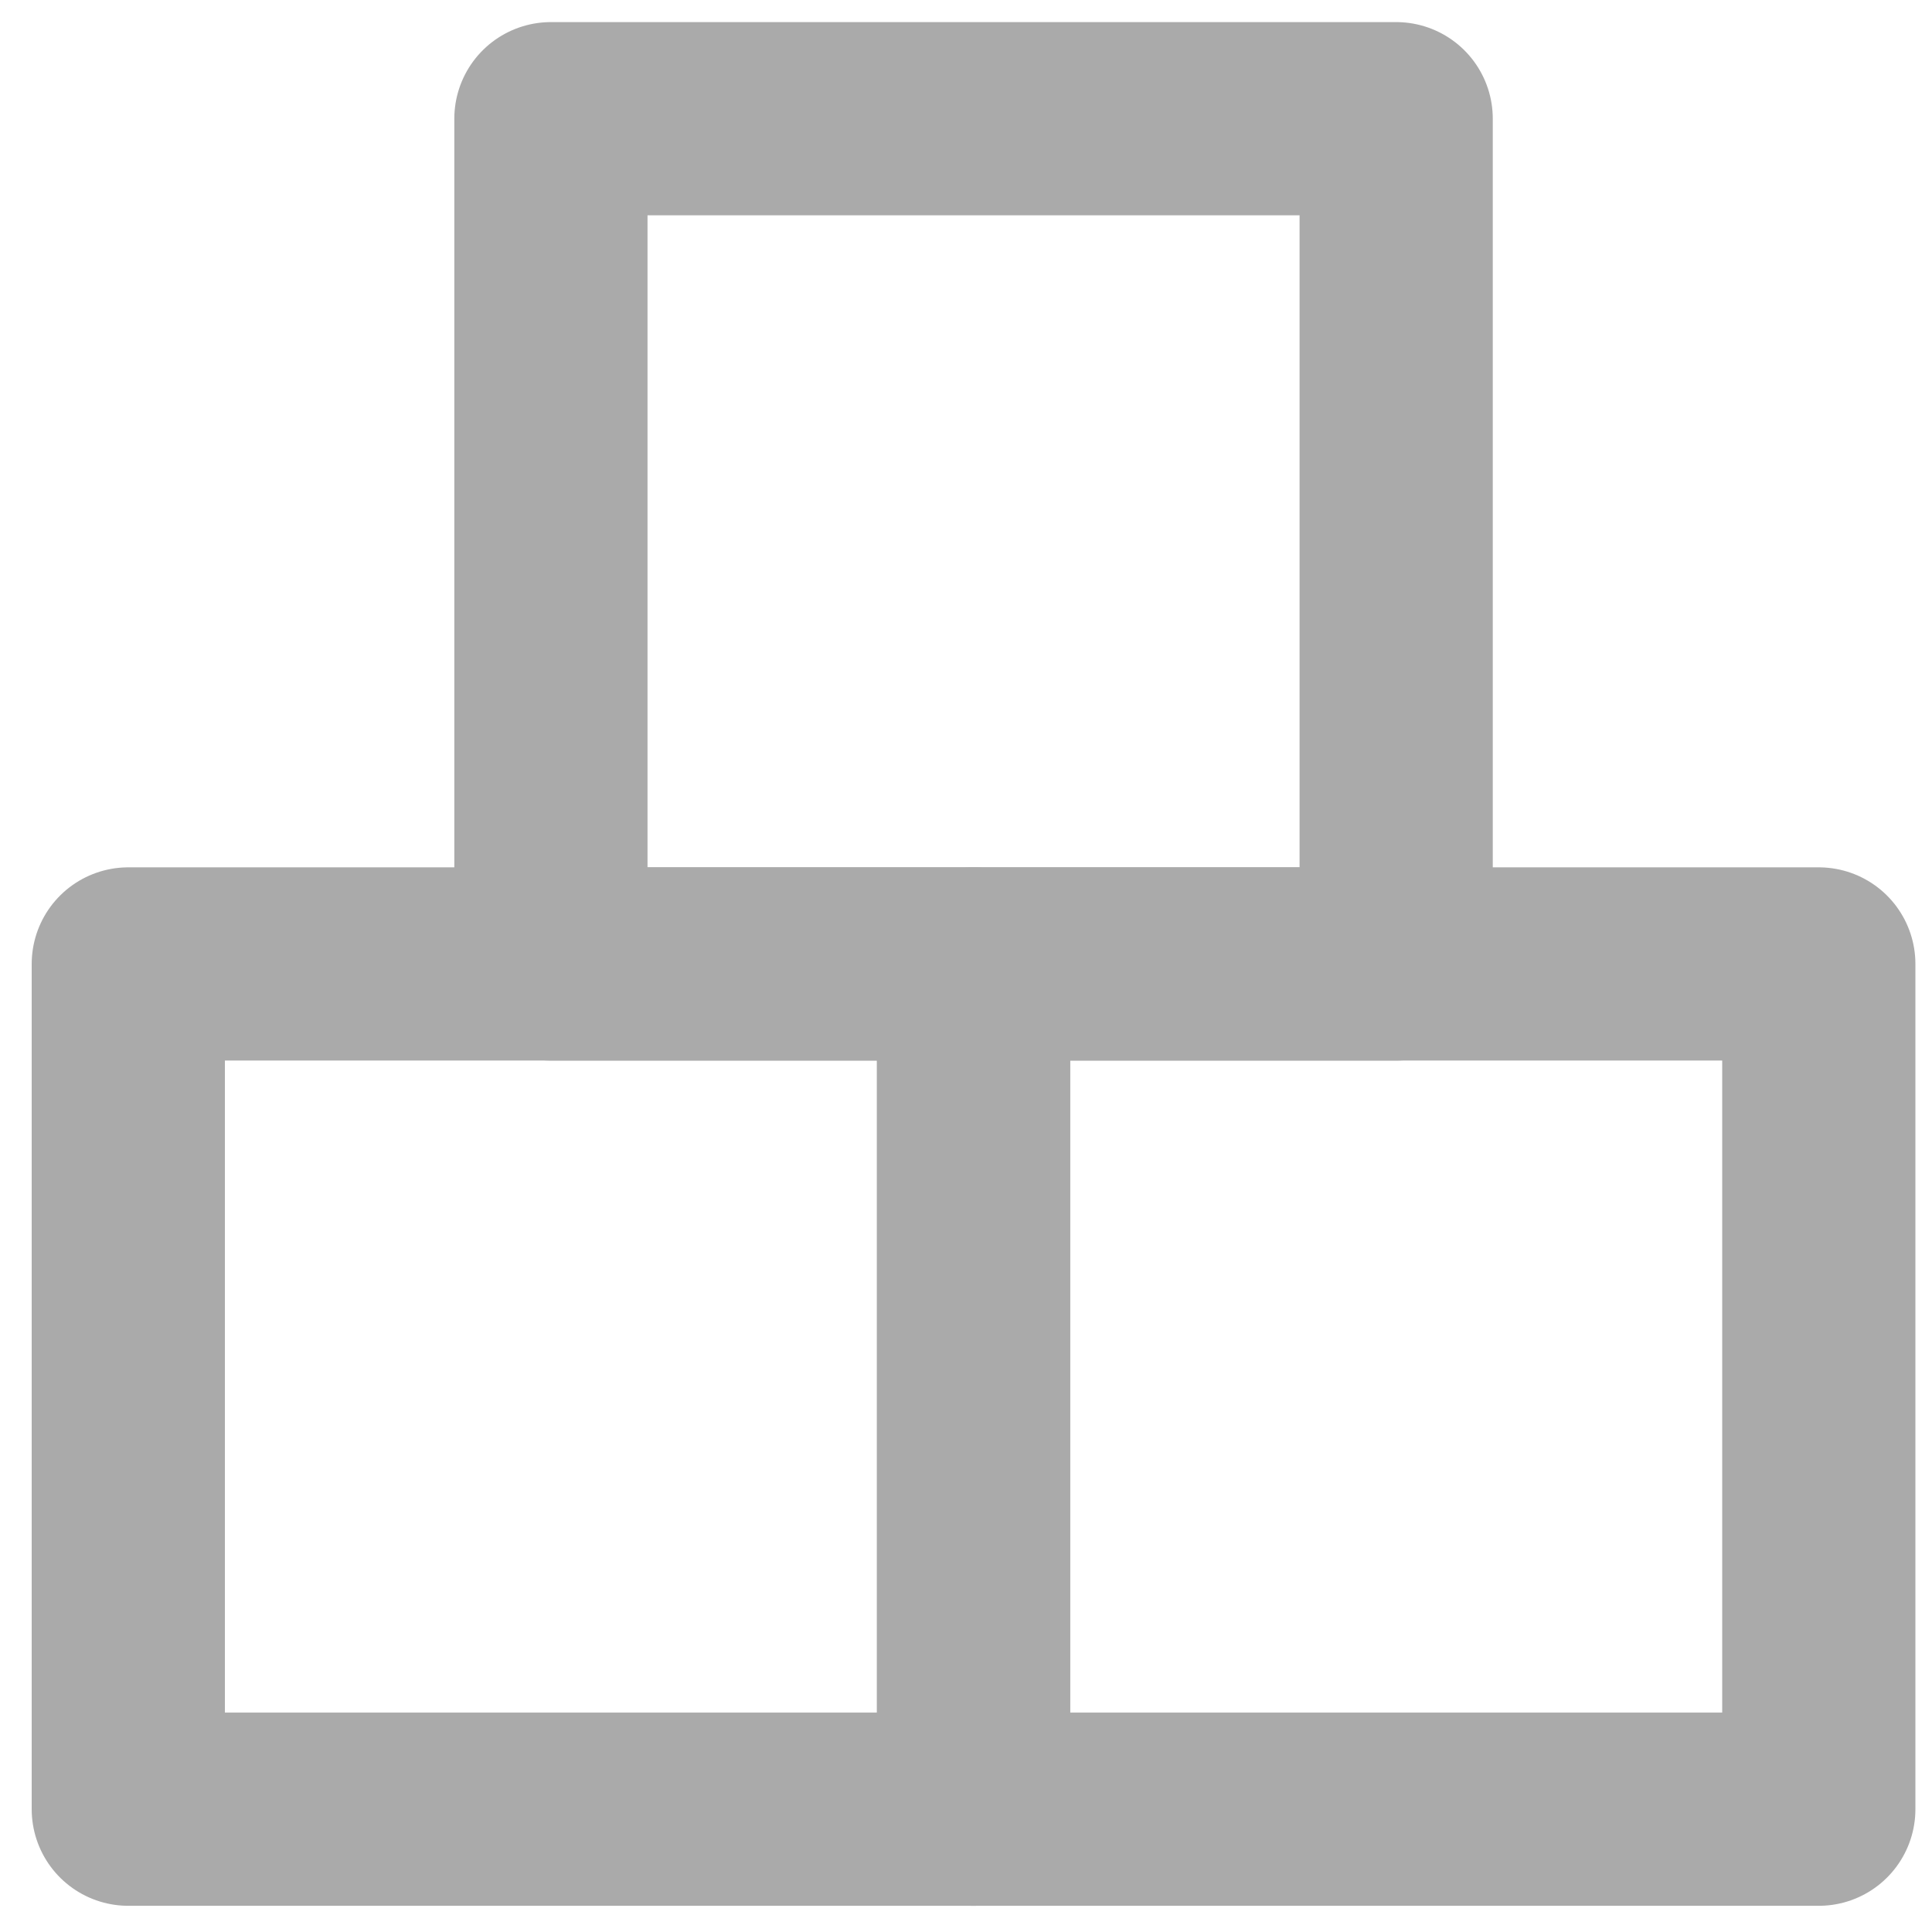
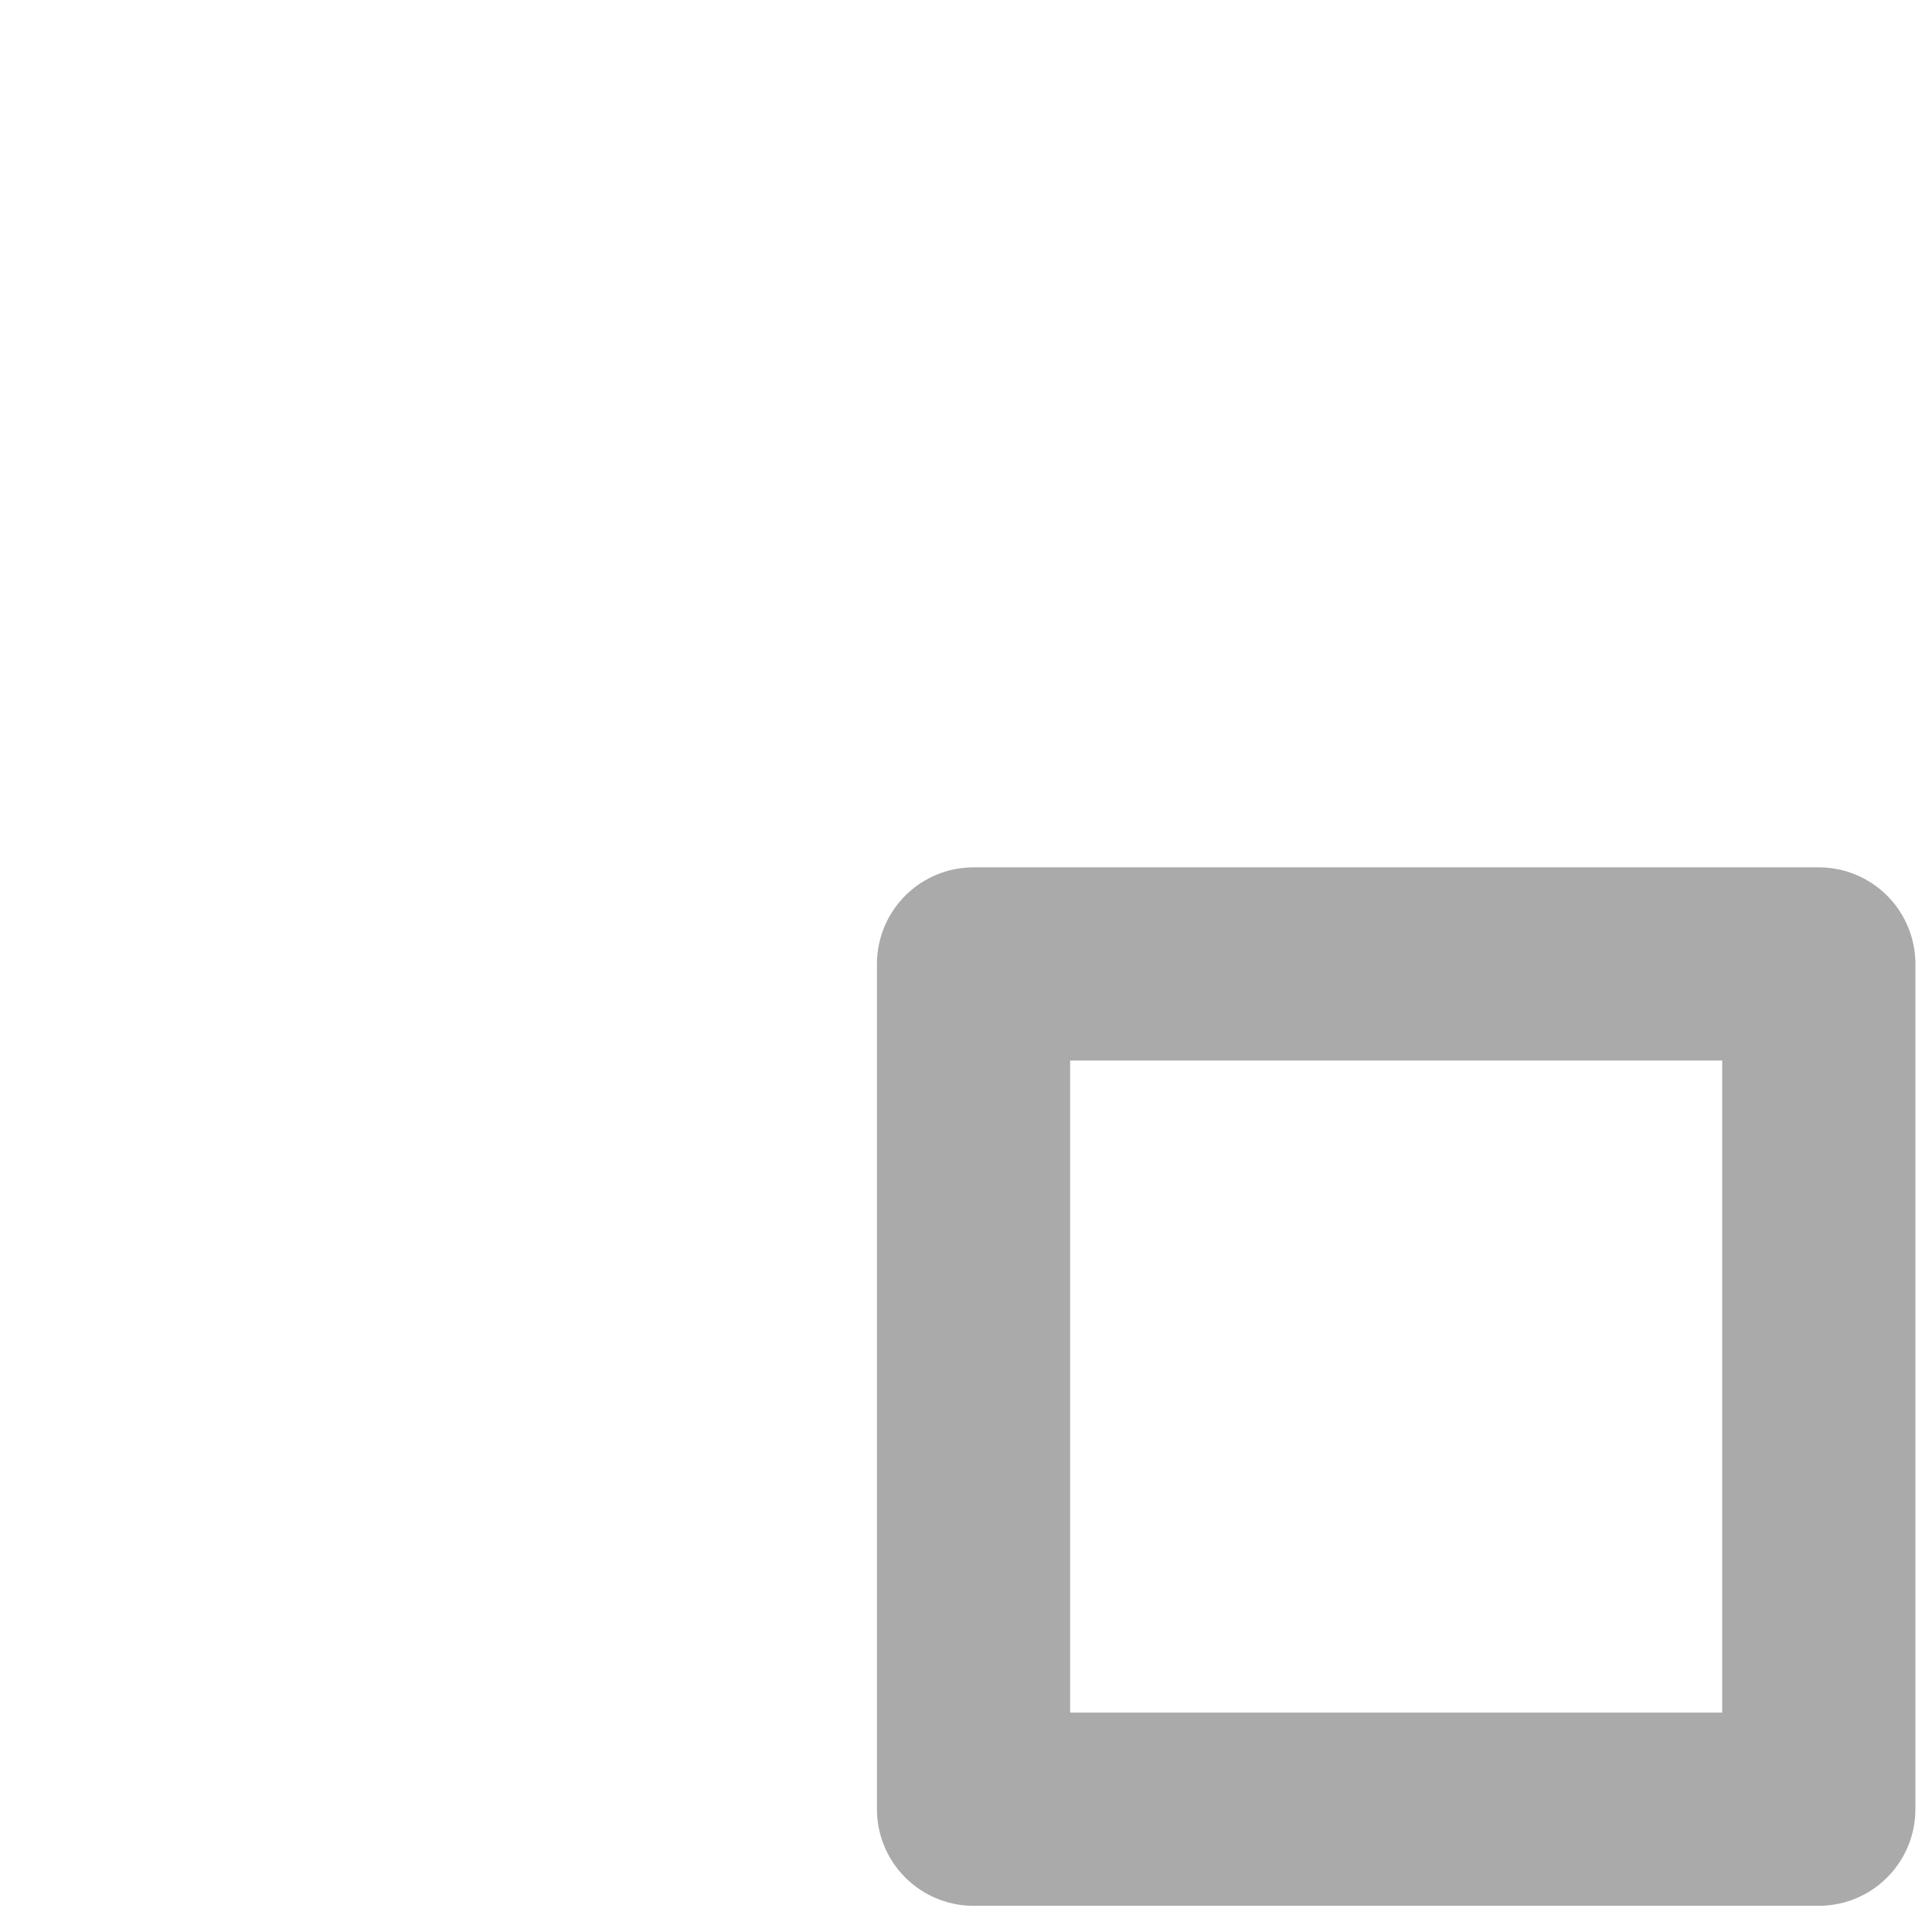
<svg xmlns="http://www.w3.org/2000/svg" width="32" height="32" viewBox="0 0 32 32" fill="none">
-   <rect x="2.125" y="15.966" width="14" height="14" stroke="#AAAAAA" stroke-width="3.2" stroke-linejoin="round" />
  <rect x="16.125" y="15.966" width="14" height="14" stroke="#AAAAAA" stroke-width="3.2" stroke-linejoin="round" />
-   <rect x="9.125" y="1.966" width="14" height="14" stroke="#AAAAAA" stroke-width="3.2" stroke-linejoin="round" />
</svg>